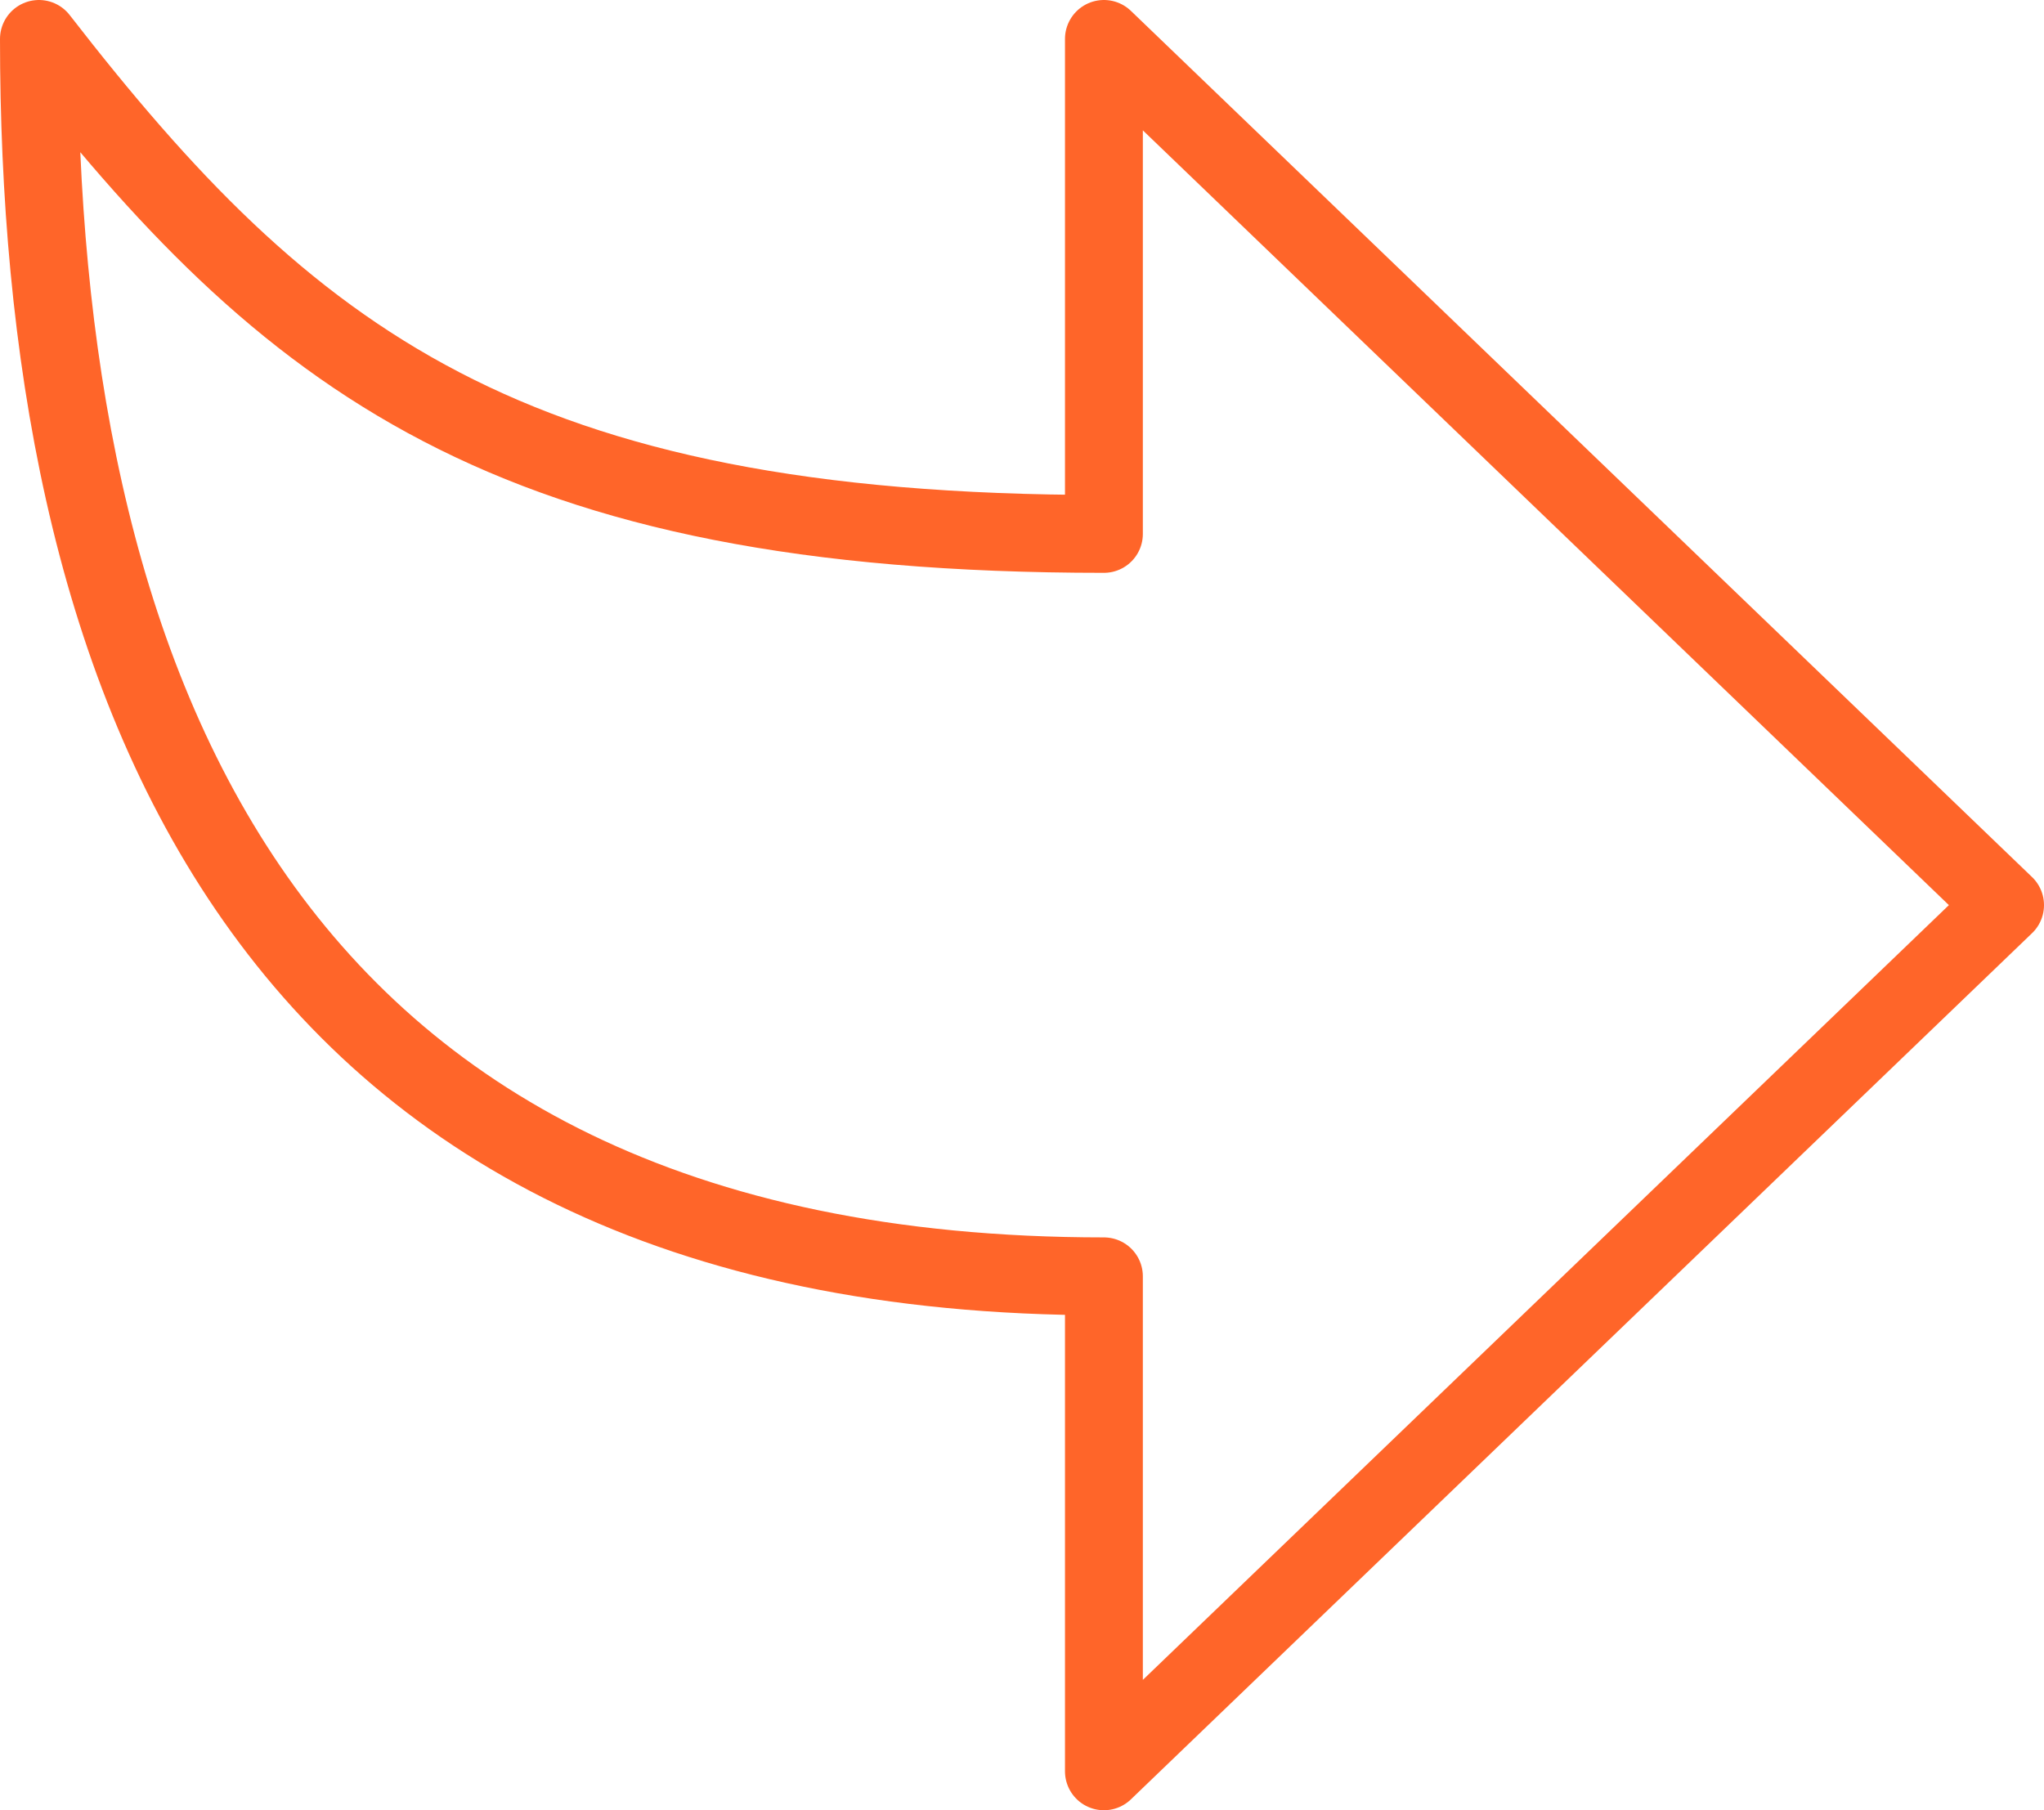
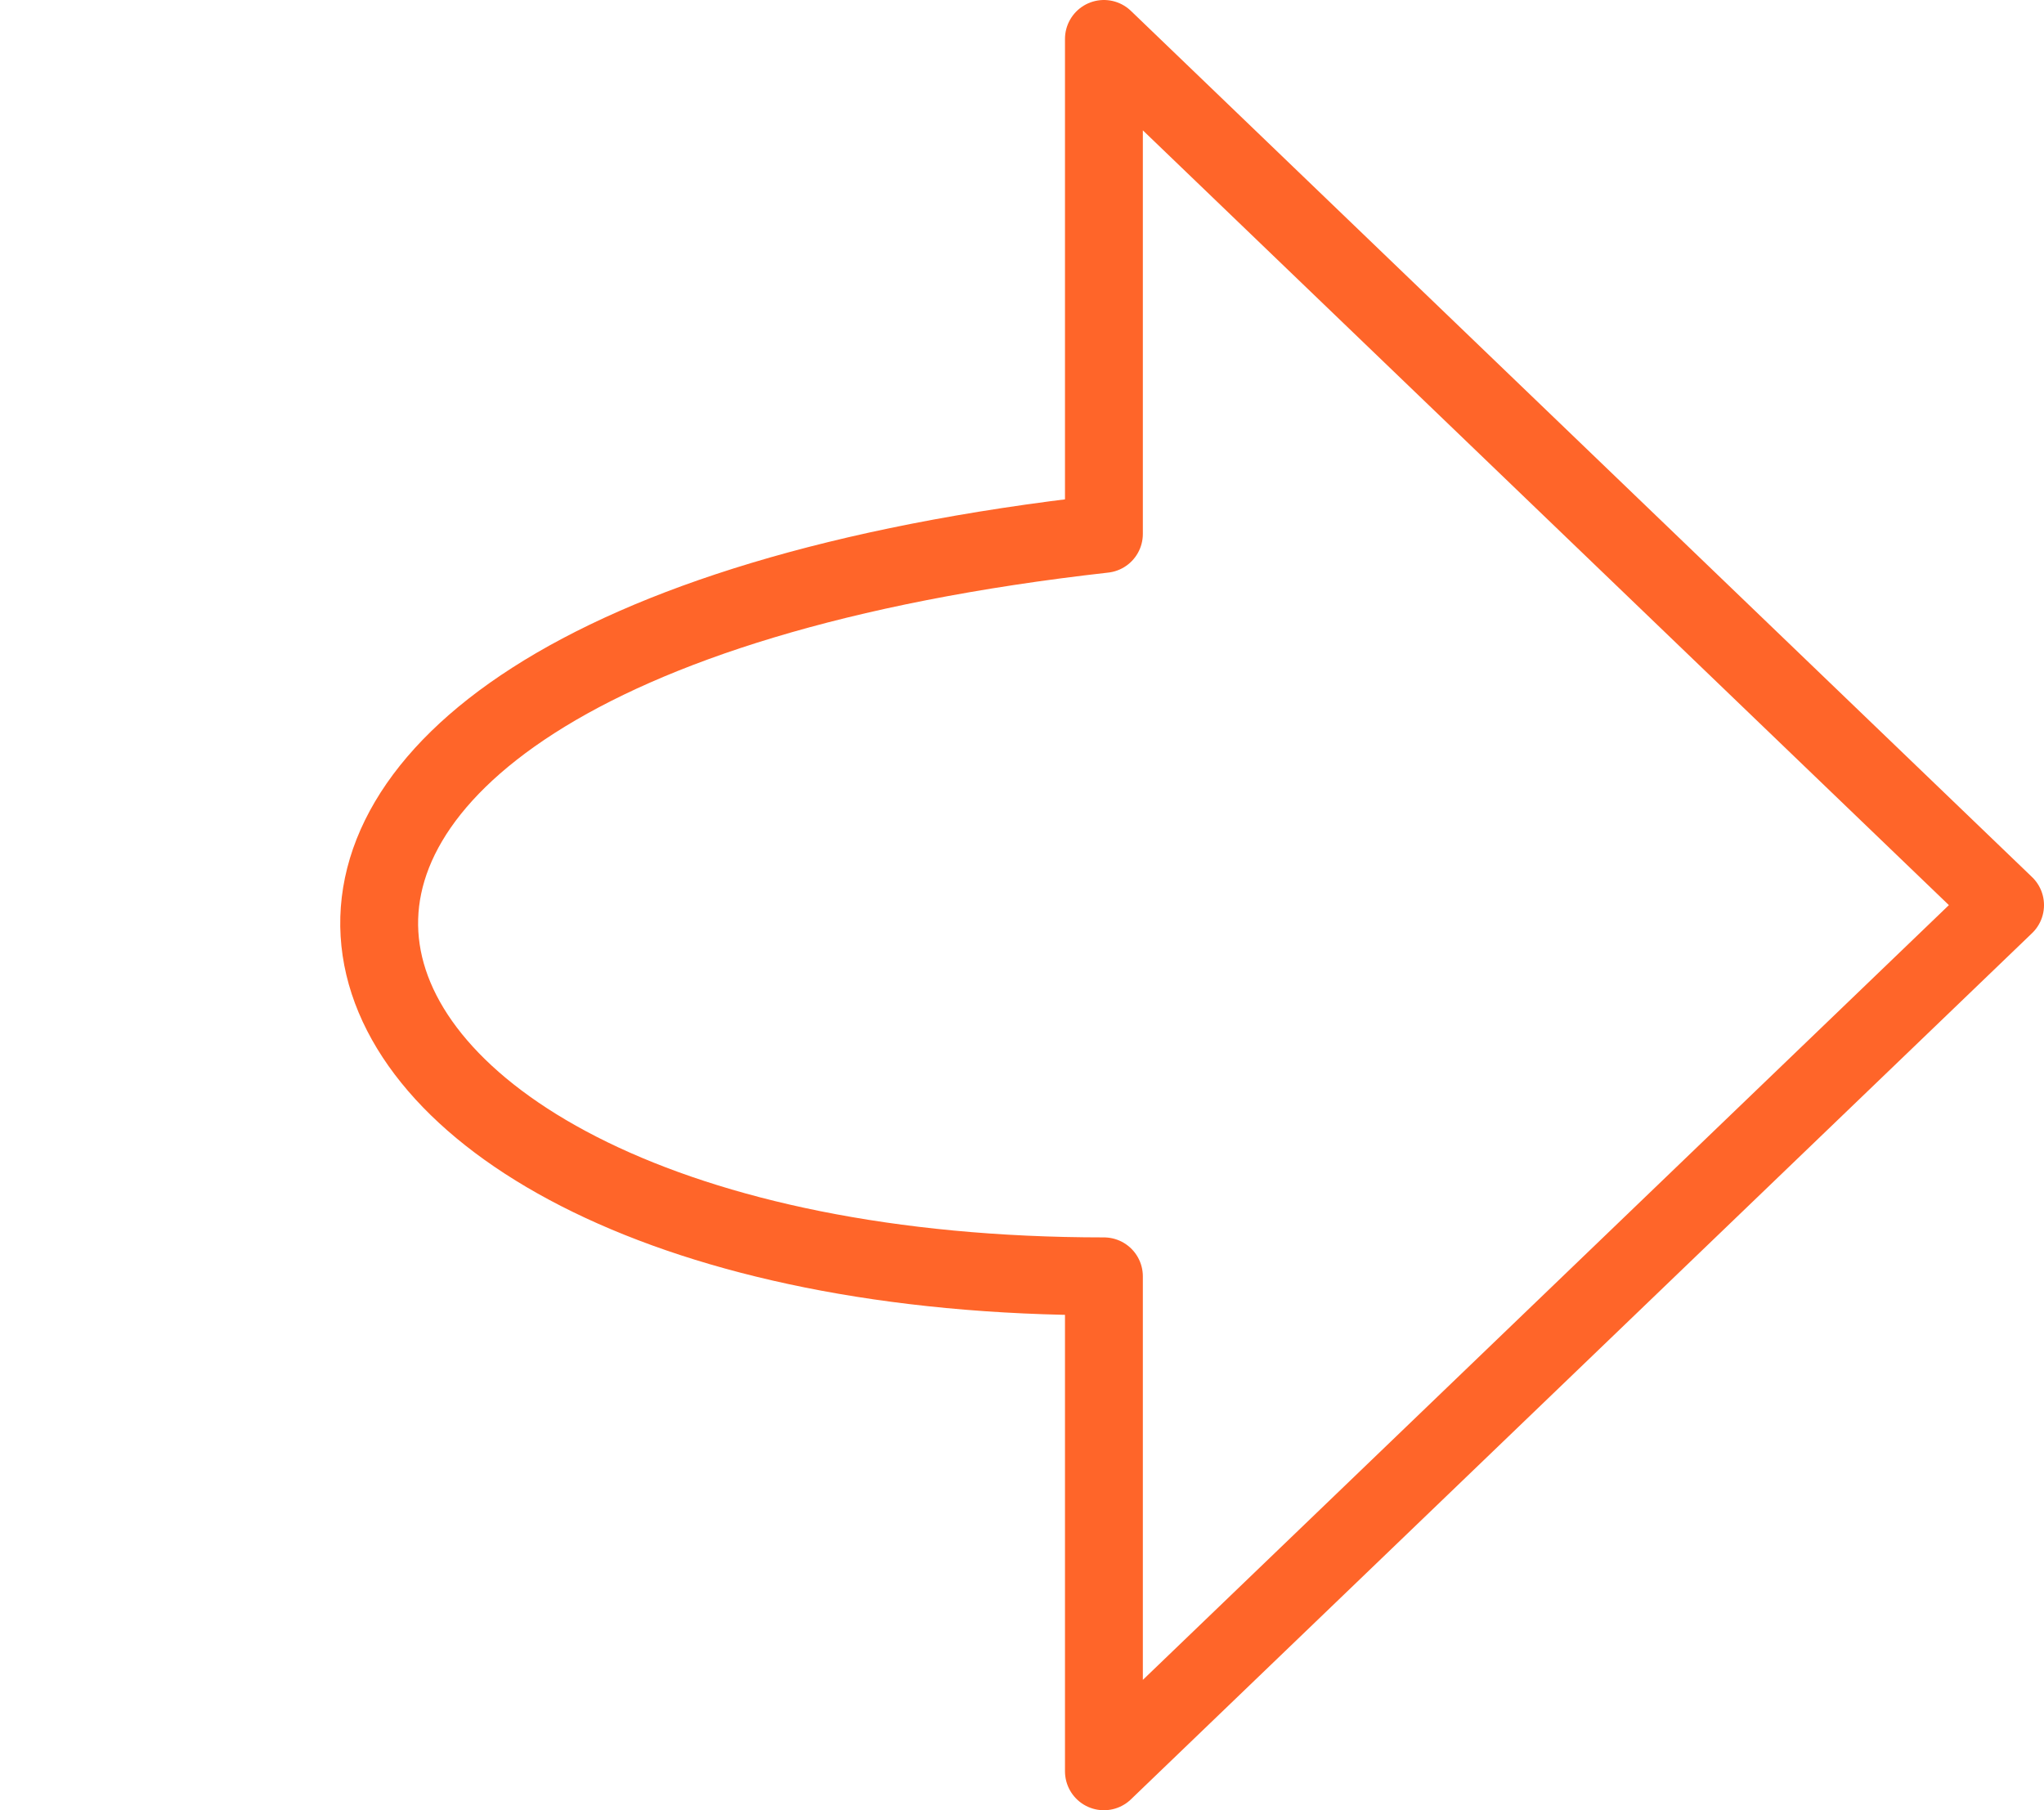
<svg xmlns="http://www.w3.org/2000/svg" width="105" height="93" viewBox="0 0 105 93" fill="none">
-   <path d="M56.708 2L56.708 27.429C26.093 27.429 14.785 18.486 2 2C2 33.582 12.408 65.571 56.708 65.571L56.708 91L103 46.5L56.708 2Z" stroke="#FF6529" stroke-width="4" stroke-linejoin="round" />
+   <path d="M56.708 2L56.708 27.429C2 33.582 12.408 65.571 56.708 65.571L56.708 91L103 46.5L56.708 2Z" stroke="#FF6529" stroke-width="4" stroke-linejoin="round" />
</svg>